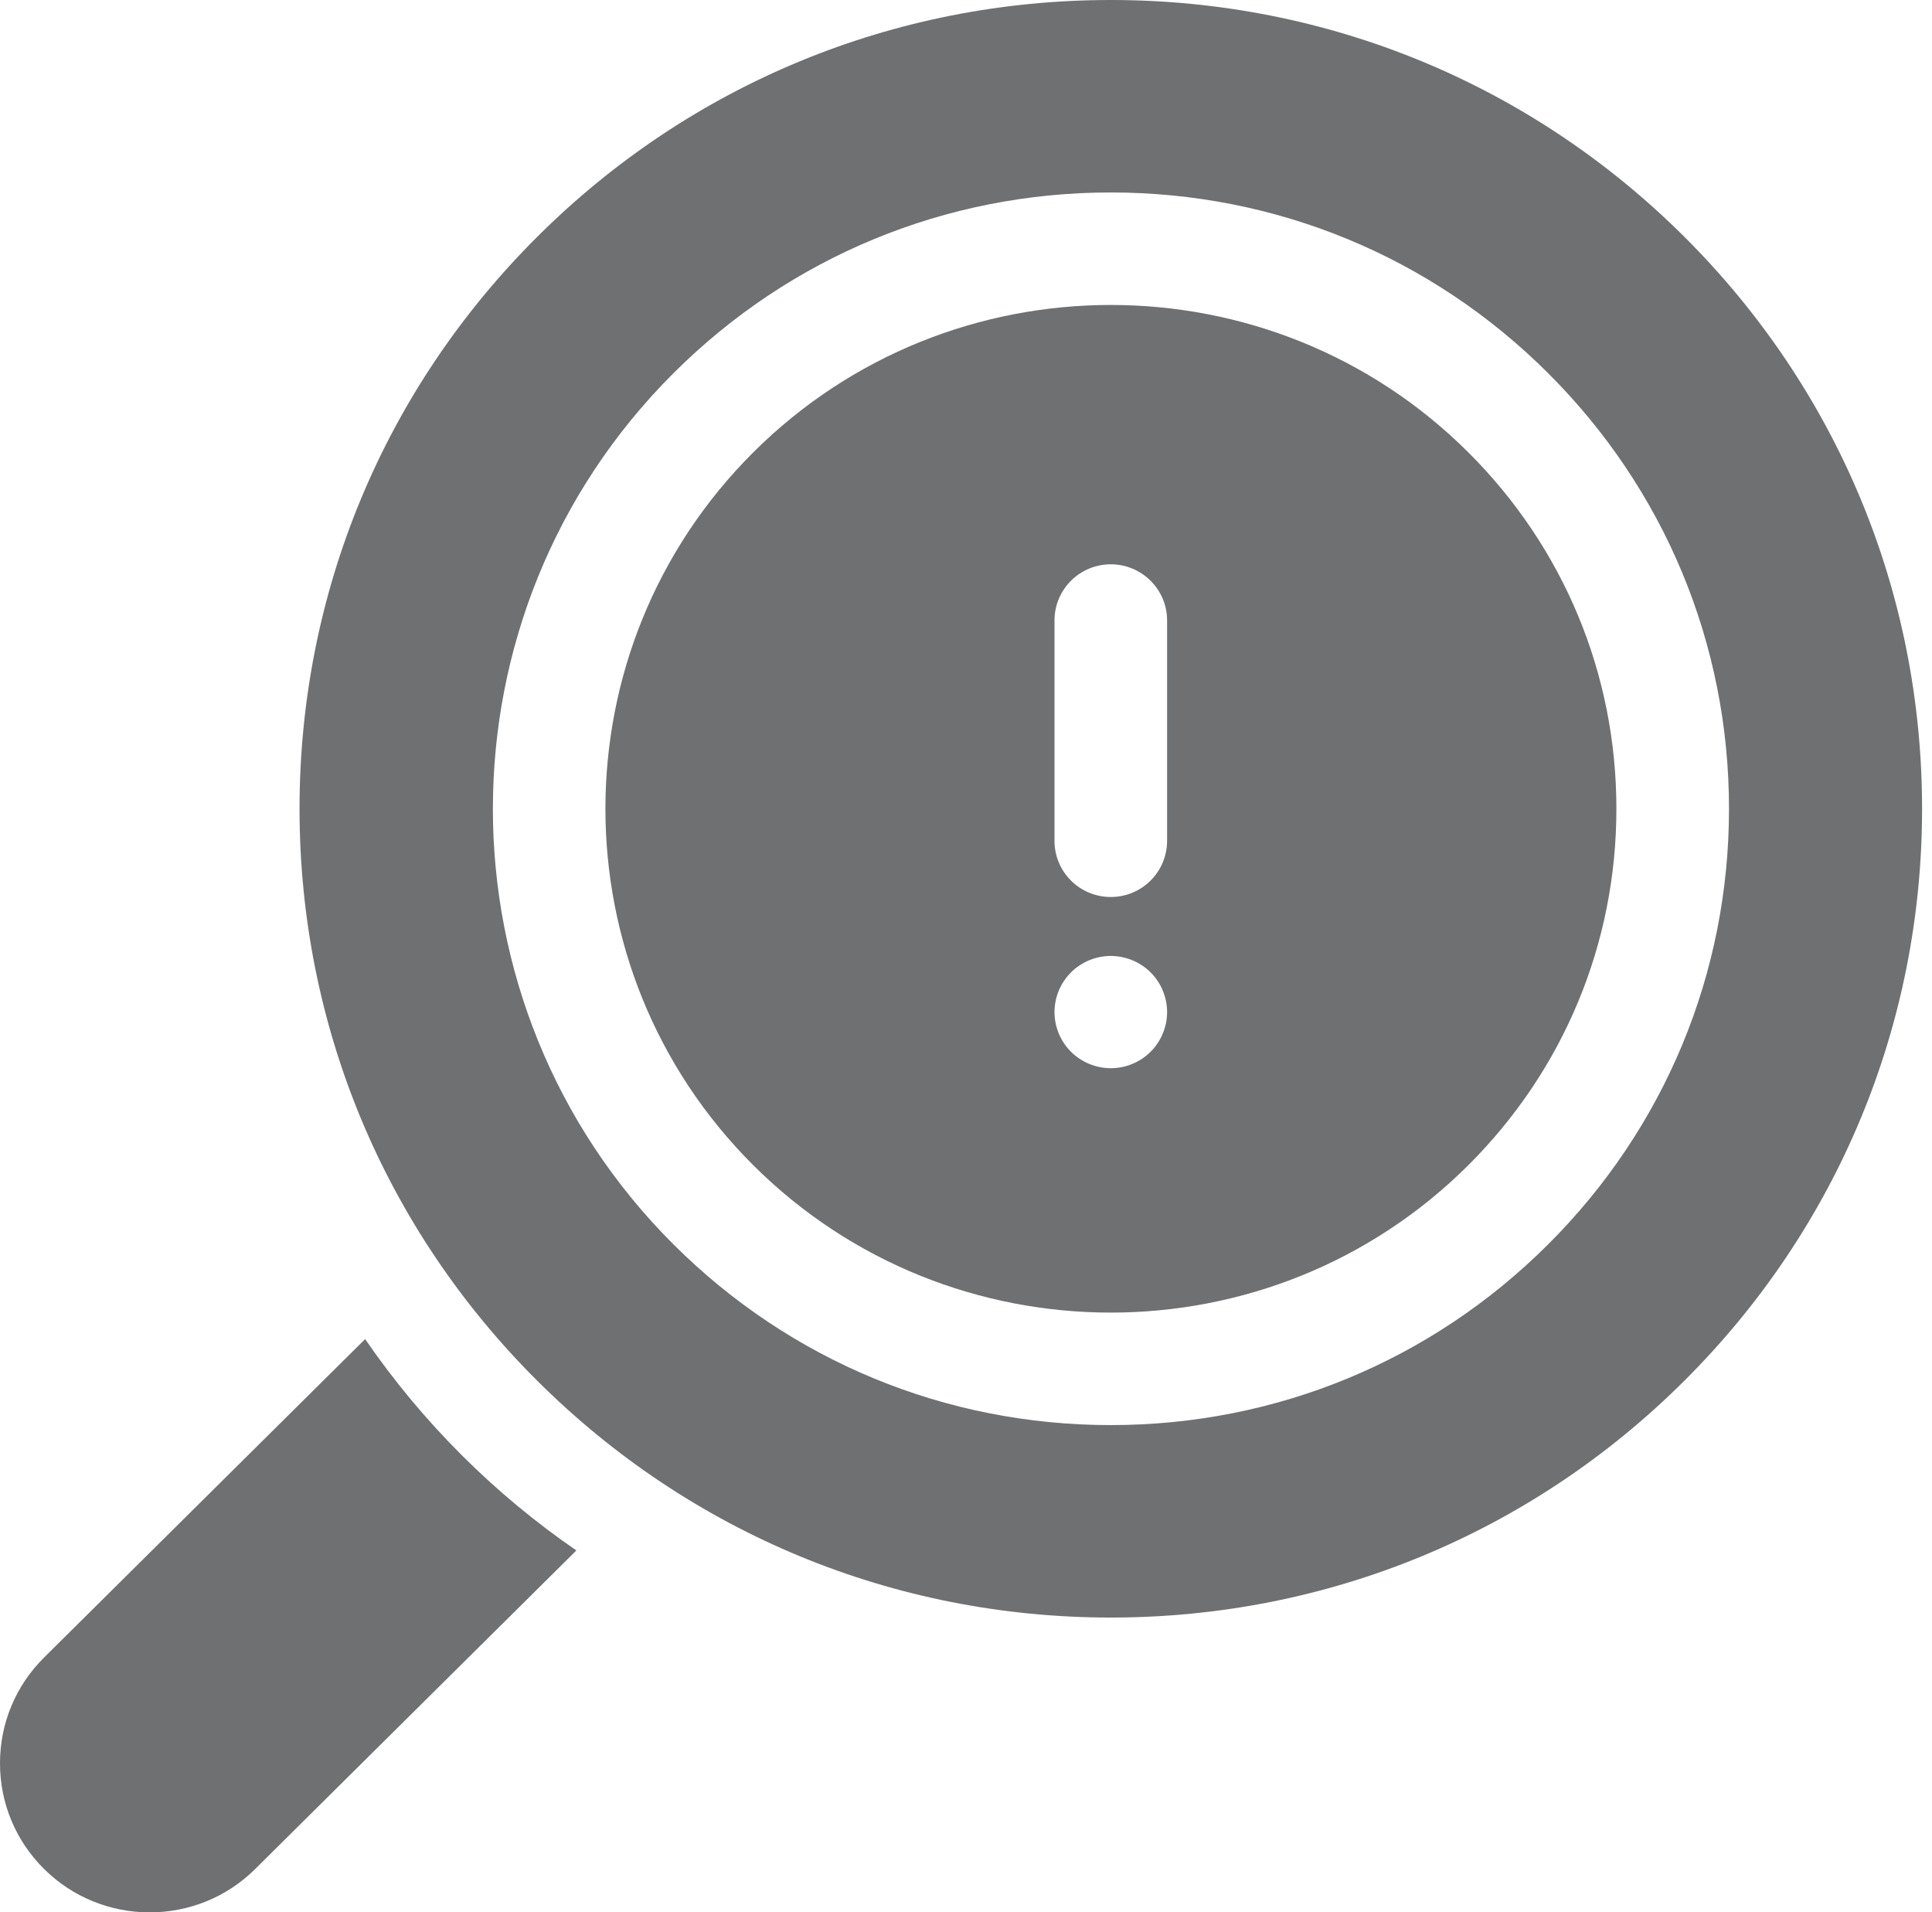
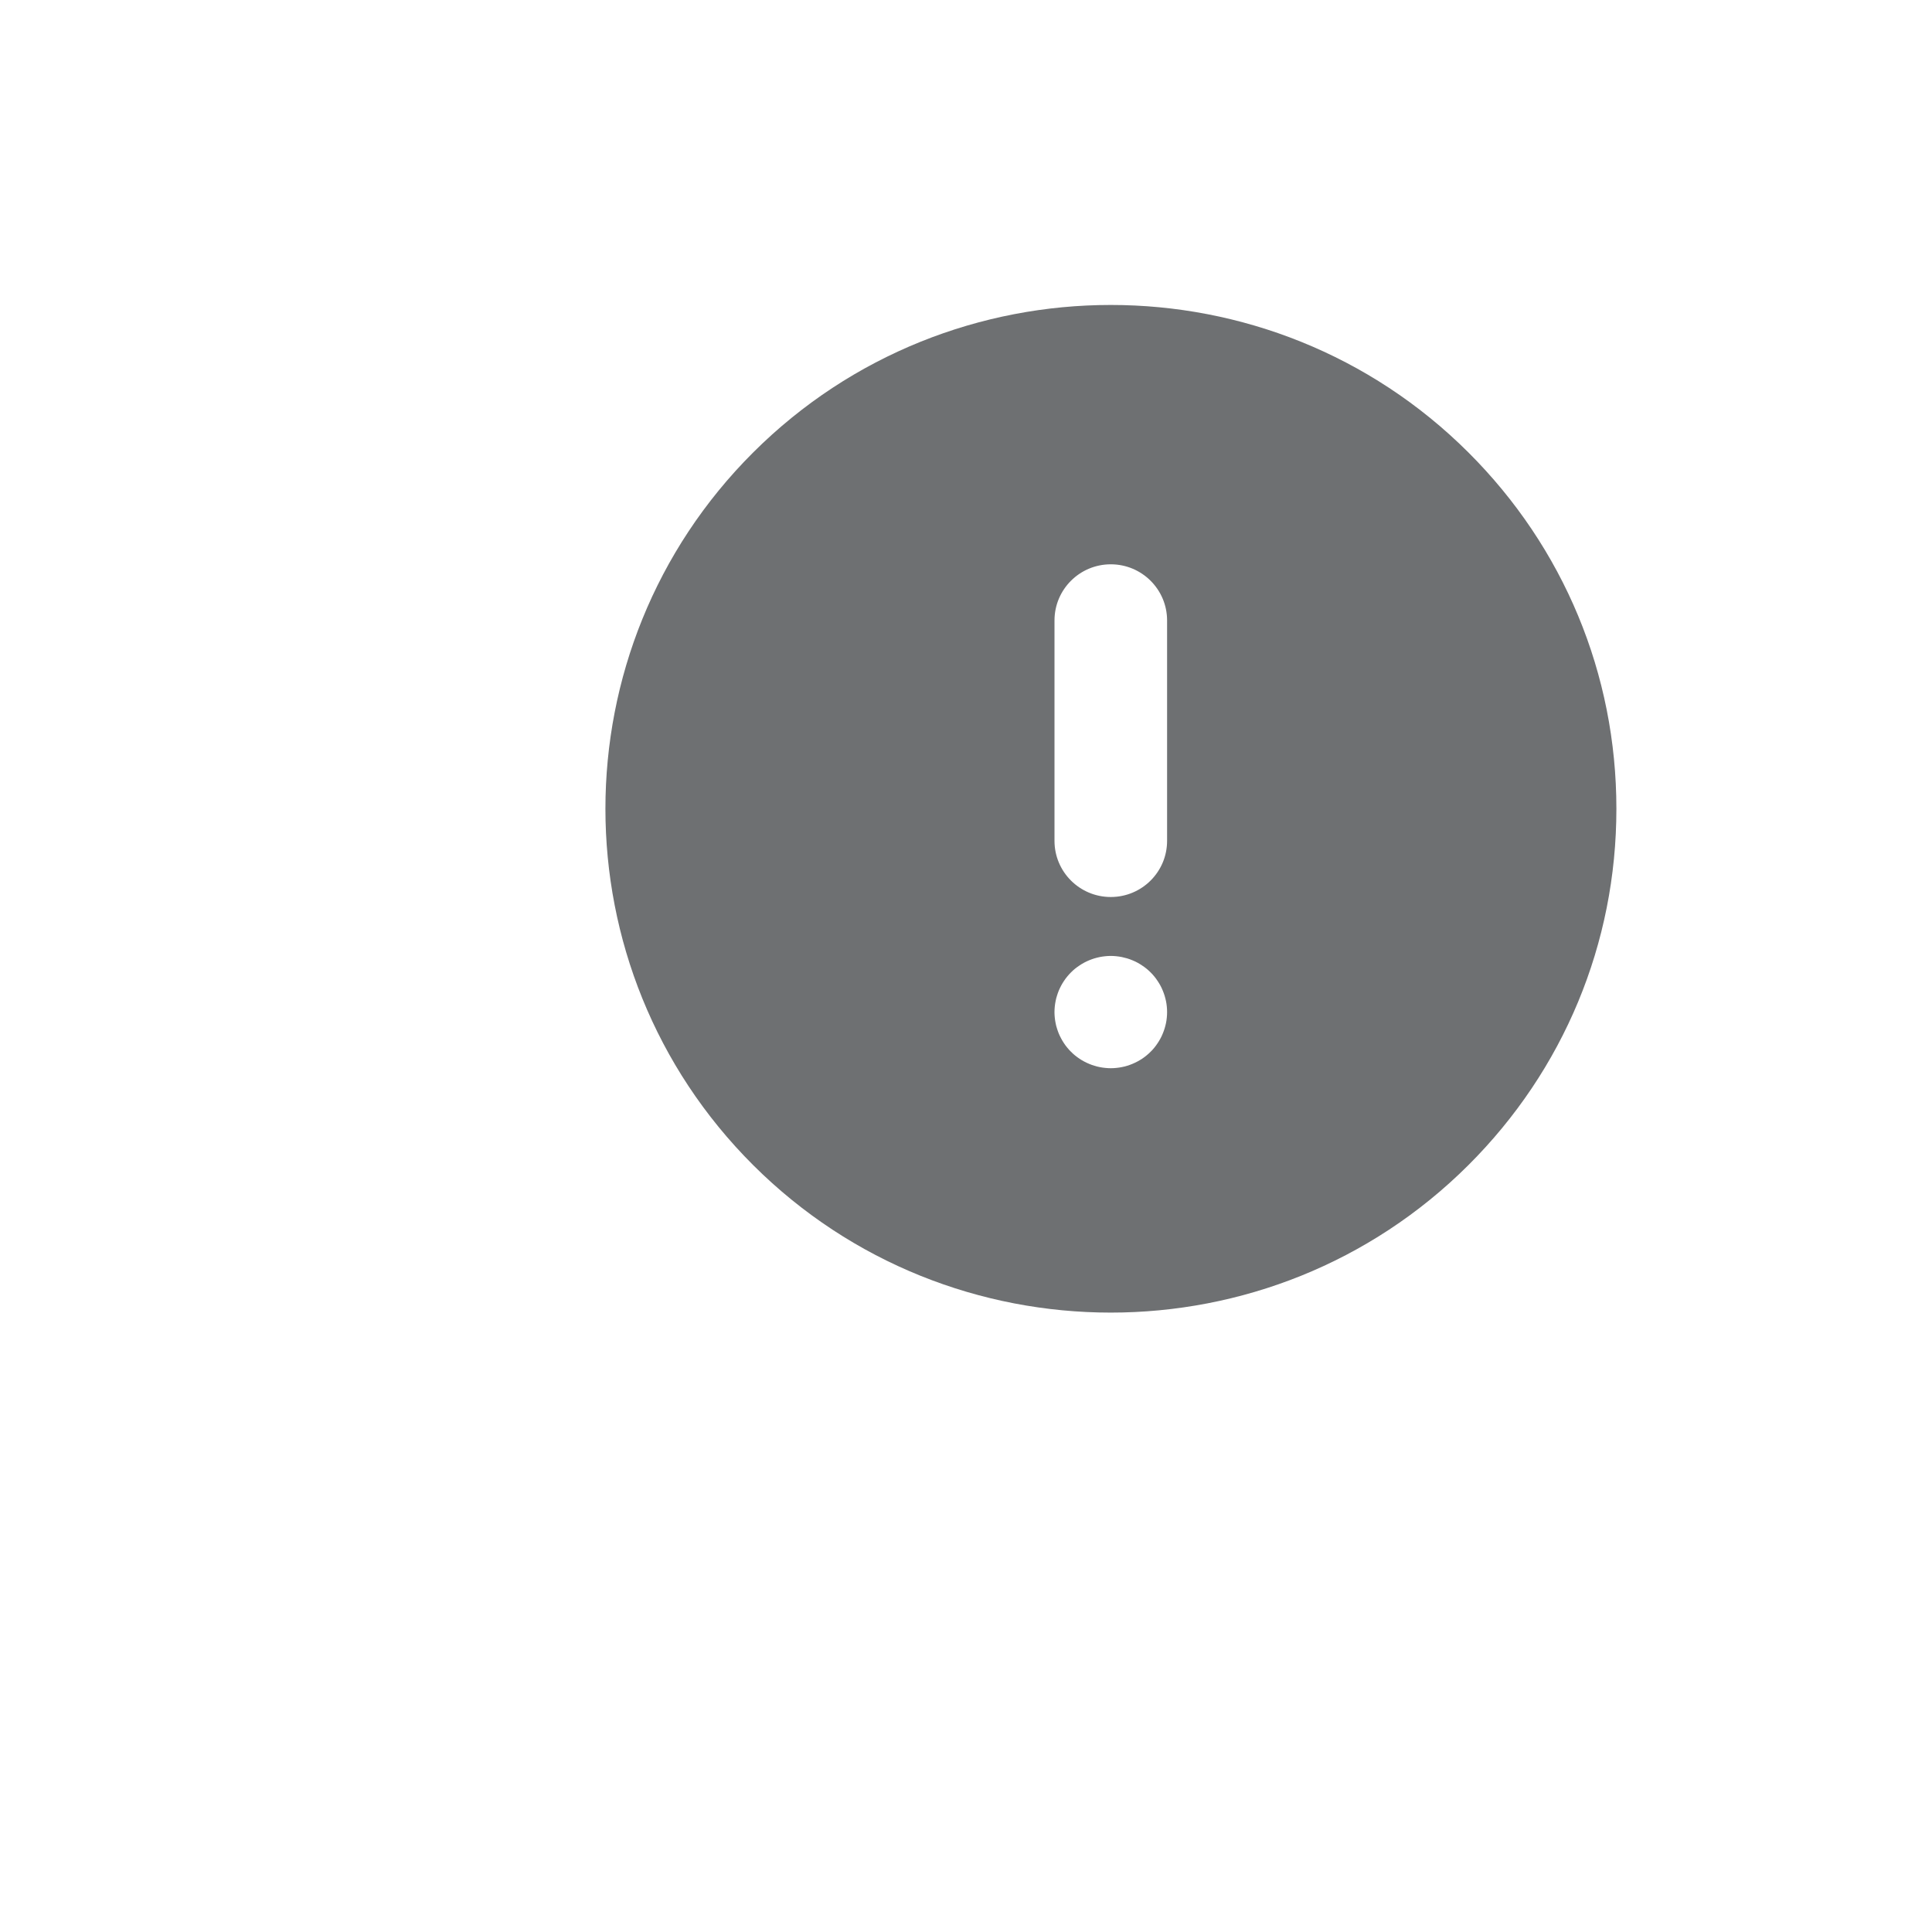
<svg xmlns="http://www.w3.org/2000/svg" width="98" height="97" viewBox="0 0 98 97" fill="none">
  <g clip-path="url(#clip0_446_44)">
    <path d="M74.48 22.945C69.479 17.96 62.912 15.468 56.344 15.468C49.777 15.468 43.209 17.96 38.209 22.945C28.21 32.913 28.21 49.133 38.209 59.102C48.209 69.07 64.479 69.07 74.479 59.102C79.323 54.273 81.991 47.852 81.991 41.023C81.991 34.194 79.323 27.774 74.48 22.945ZM59.186 51.614C59.177 51.708 59.164 51.8 59.145 51.892C59.125 51.983 59.103 52.074 59.076 52.162C59.049 52.251 59.017 52.338 58.981 52.423C58.947 52.511 58.907 52.594 58.863 52.675C58.819 52.757 58.77 52.839 58.718 52.915C58.667 52.993 58.611 53.069 58.553 53.14C58.494 53.212 58.431 53.283 58.364 53.347C58.297 53.414 58.229 53.476 58.155 53.536C58.084 53.594 58.008 53.651 57.93 53.703C57.852 53.754 57.772 53.801 57.69 53.845C57.608 53.889 57.522 53.928 57.437 53.964C57.351 54.001 57.261 54.031 57.174 54.058C57.084 54.086 56.993 54.109 56.902 54.126C56.81 54.145 56.717 54.158 56.625 54.167C56.532 54.177 56.437 54.182 56.344 54.182C56.25 54.182 56.157 54.177 56.064 54.167C55.971 54.158 55.877 54.145 55.786 54.126C55.695 54.109 55.605 54.086 55.516 54.058C55.426 54.031 55.338 54.001 55.253 53.964C55.167 53.929 55.081 53.889 54.999 53.845C54.917 53.801 54.836 53.754 54.76 53.703C54.682 53.651 54.606 53.594 54.533 53.536C54.461 53.476 54.39 53.414 54.325 53.347C54.259 53.283 54.196 53.213 54.137 53.14C54.078 53.069 54.021 52.993 53.97 52.915C53.918 52.839 53.87 52.757 53.827 52.675C53.783 52.594 53.743 52.511 53.706 52.423C53.672 52.338 53.64 52.251 53.614 52.162C53.584 52.074 53.562 51.983 53.545 51.892C53.526 51.8 53.512 51.708 53.503 51.614C53.494 51.522 53.488 51.428 53.488 51.336C53.488 51.243 53.494 51.148 53.503 51.054C53.512 50.963 53.526 50.871 53.545 50.779C53.562 50.688 53.584 50.597 53.614 50.508C53.64 50.419 53.672 50.332 53.706 50.246C53.743 50.161 53.783 50.075 53.827 49.993C53.87 49.912 53.918 49.832 53.97 49.755C54.021 49.677 54.078 49.6 54.137 49.53C54.196 49.457 54.259 49.388 54.325 49.322C54.39 49.255 54.461 49.193 54.533 49.133C54.606 49.075 54.682 49.02 54.76 48.969C54.836 48.917 54.917 48.868 54.999 48.824C55.081 48.78 55.165 48.741 55.251 48.706C55.338 48.67 55.426 48.638 55.516 48.611C55.603 48.585 55.695 48.562 55.786 48.543C55.877 48.525 55.971 48.511 56.064 48.502C56.25 48.482 56.439 48.482 56.625 48.502C56.717 48.511 56.81 48.525 56.902 48.543C56.993 48.562 57.084 48.585 57.174 48.611C57.261 48.638 57.351 48.67 57.437 48.706C57.522 48.741 57.608 48.78 57.69 48.824C57.772 48.868 57.852 48.917 57.93 48.969C58.008 49.02 58.084 49.075 58.155 49.133C58.229 49.193 58.297 49.255 58.364 49.322C58.431 49.388 58.494 49.457 58.553 49.53C58.611 49.6 58.667 49.677 58.718 49.755C58.77 49.832 58.819 49.912 58.863 49.993C58.907 50.075 58.947 50.161 58.981 50.246C59.017 50.332 59.049 50.419 59.076 50.508C59.103 50.597 59.125 50.688 59.145 50.779C59.164 50.871 59.177 50.963 59.186 51.054C59.196 51.148 59.2 51.243 59.2 51.336C59.2 51.428 59.196 51.522 59.186 51.614ZM59.2 42.651C59.2 44.223 57.922 45.498 56.344 45.498C54.767 45.498 53.489 44.223 53.489 42.651V31.47C53.489 29.898 54.767 28.623 56.344 28.623C57.922 28.623 59.2 29.898 59.2 31.47V42.651Z" fill="#6E7072" />
-     <path d="M85.443 12.016C77.67 4.267 67.337 0 56.345 0C45.353 0 35.019 4.267 27.247 12.016C19.474 19.764 15.194 30.065 15.194 41.023C15.194 51.981 19.474 62.282 27.247 70.03C35.02 77.778 45.353 82.046 56.345 82.046C67.337 82.046 77.67 77.779 85.443 70.03C93.216 62.282 97.496 51.981 97.496 41.023C97.496 30.066 93.215 19.764 85.443 12.016ZM78.518 63.128C72.596 69.032 64.721 72.284 56.345 72.284C47.969 72.284 40.094 69.032 34.171 63.128C21.945 50.94 21.945 31.107 34.171 18.919C40.094 13.014 47.969 9.762 56.345 9.762C64.721 9.762 72.596 13.014 78.518 18.919C84.441 24.823 87.703 32.673 87.703 41.023C87.703 49.373 84.441 57.223 78.518 63.128Z" fill="#6E7072" />
-     <path d="M18.521 67.921L2.223 84.085C0.79 85.514 0 87.414 0 89.436C0 91.457 0.79 93.358 2.223 94.787C3.704 96.263 5.649 97 7.593 97C9.535 97 11.477 96.264 12.953 94.792L29.236 78.642C27.183 77.23 25.241 75.624 23.439 73.827C21.599 71.994 19.959 70.015 18.521 67.921Z" fill="#6E7072" />
  </g>
  <defs>
    <clipPath id="clip0_446_44">
      <rect width="97.496" height="97" fill="white" />
    </clipPath>
  </defs>
</svg>